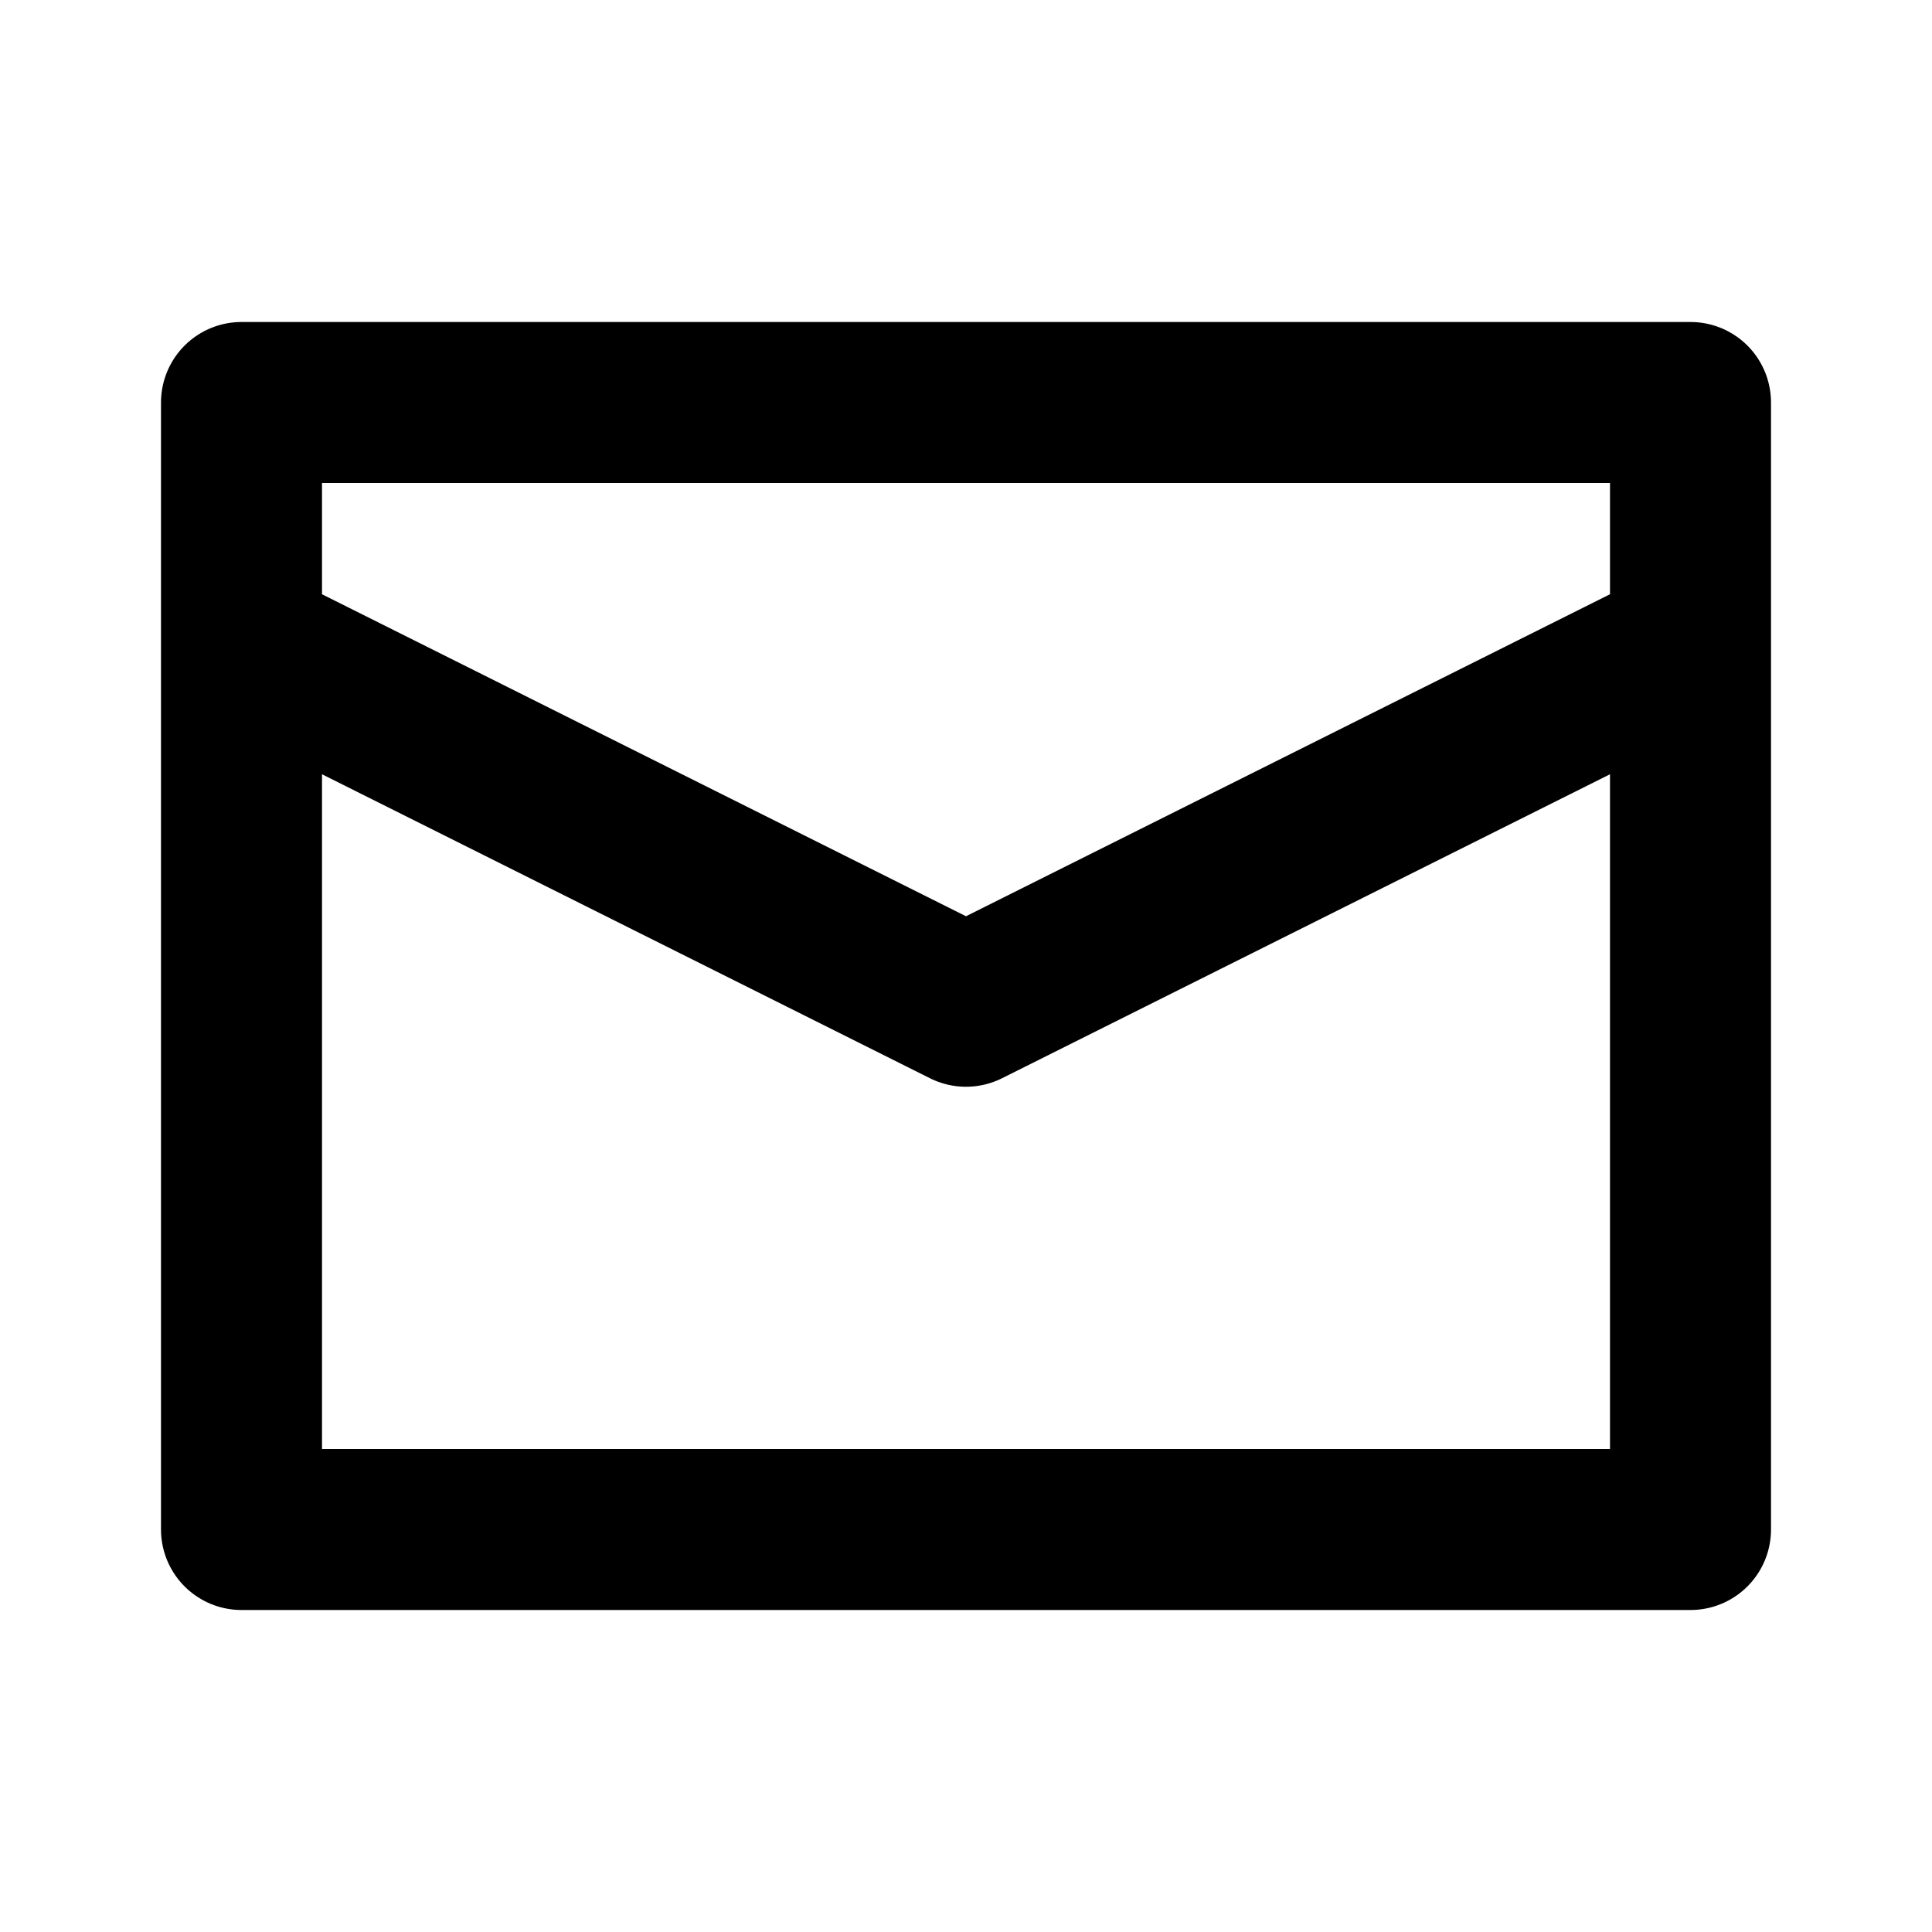
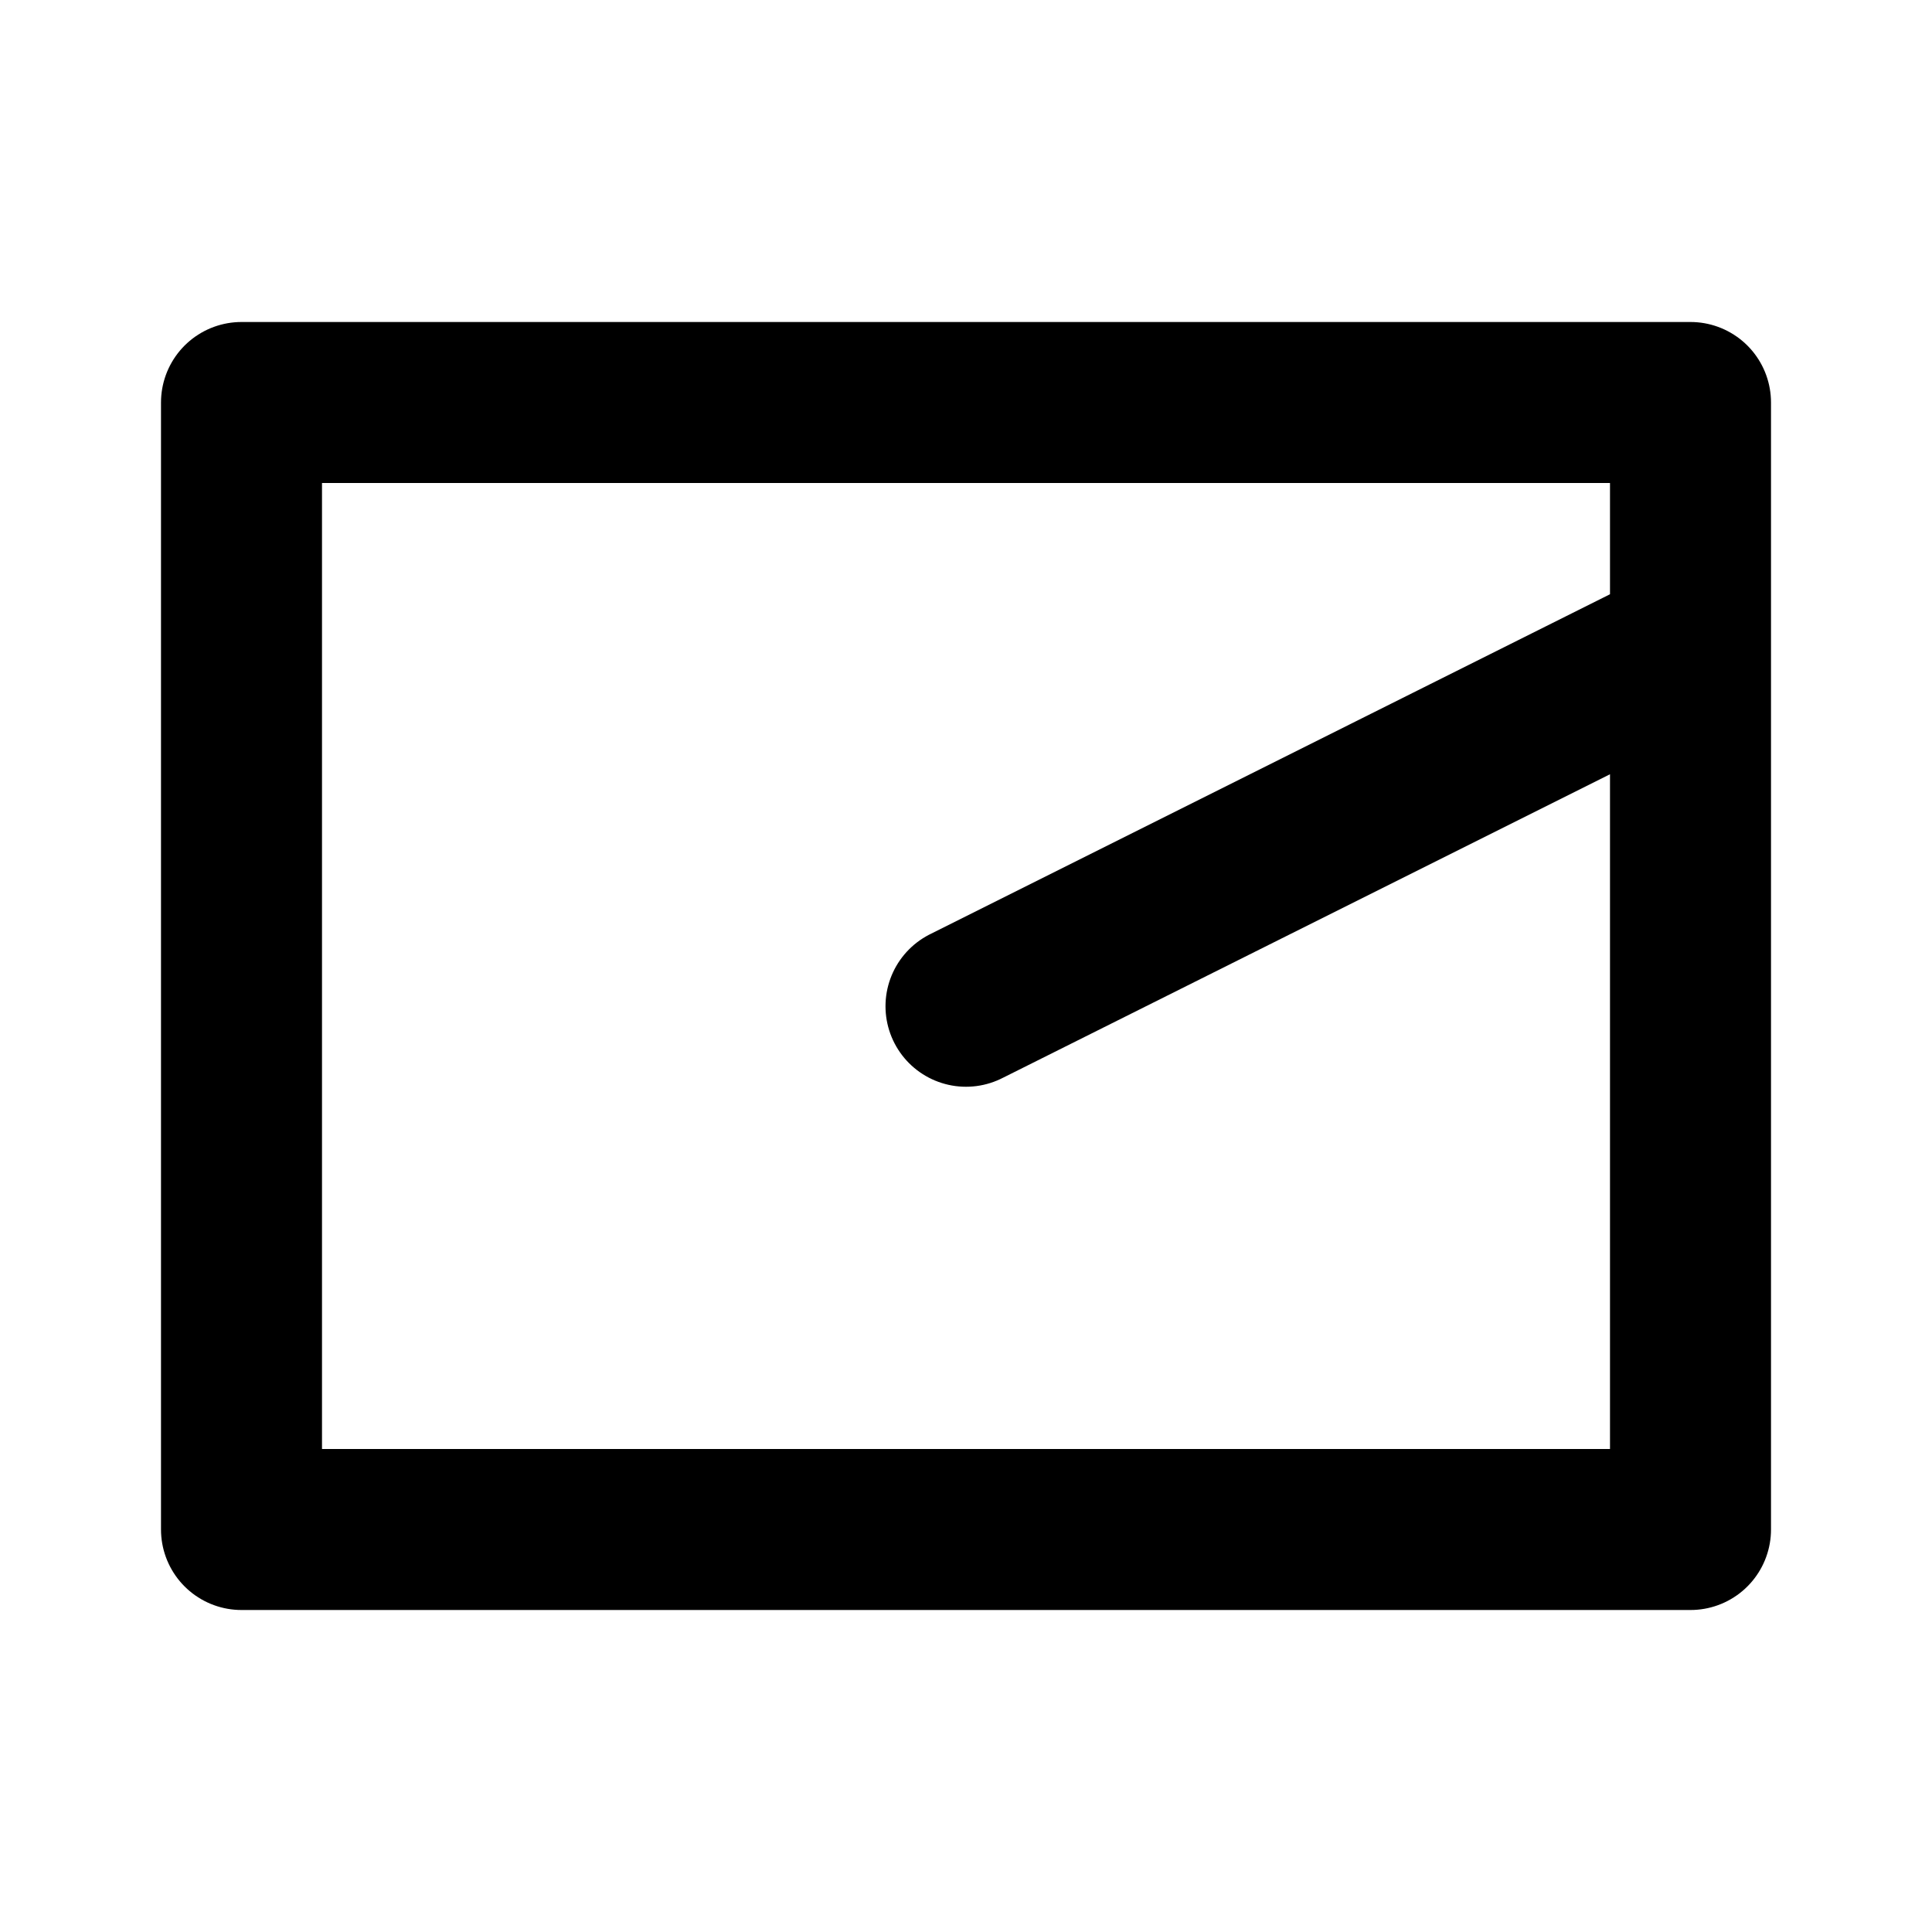
<svg xmlns="http://www.w3.org/2000/svg" fill="none" focusable="false" width="24" height="24" class="icon icon--picto-email   " viewBox="0 0 24 24">
-   <path d="M21 8V5H3V8M21 8V19H3V8M21 8L12 12.5L3 8" stroke="#000000" stroke-width="2px" stroke-linecap="round" stroke-linejoin="round" fill="none" />
+   <path d="M21 8V5H3V8M21 8V19H3V8M21 8L12 12.5" stroke="#000000" stroke-width="2px" stroke-linecap="round" stroke-linejoin="round" fill="none" />
</svg>